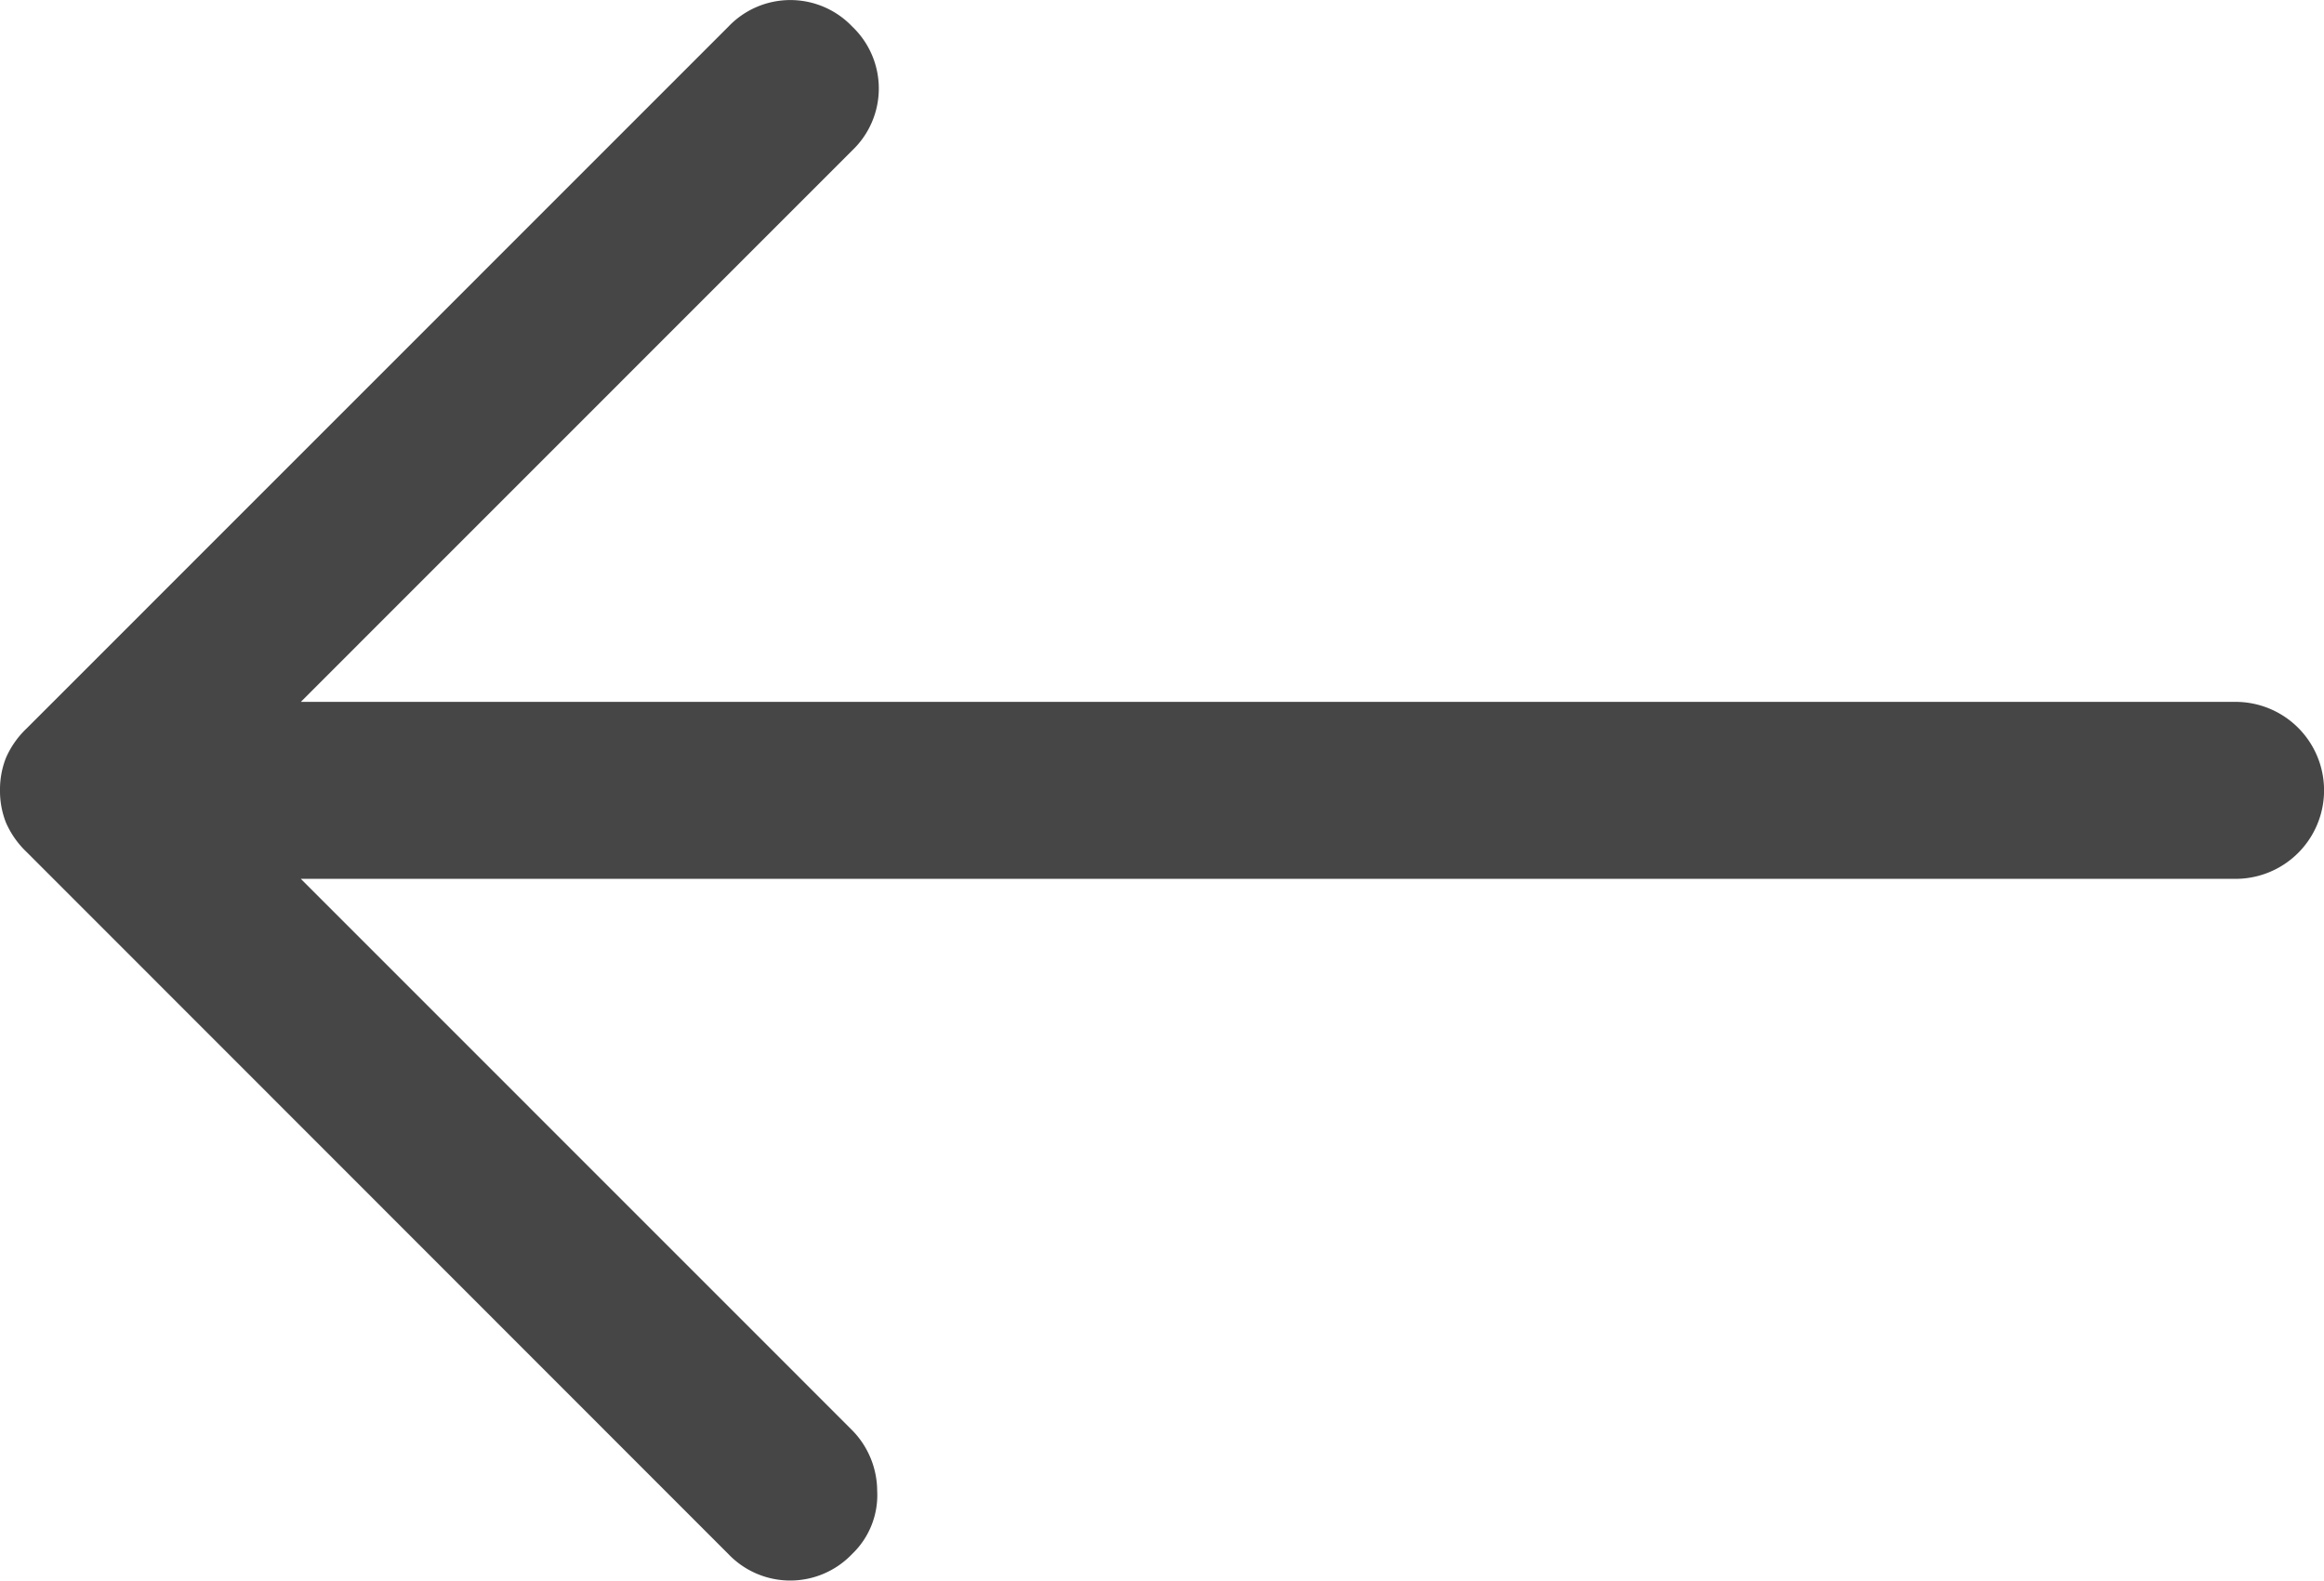
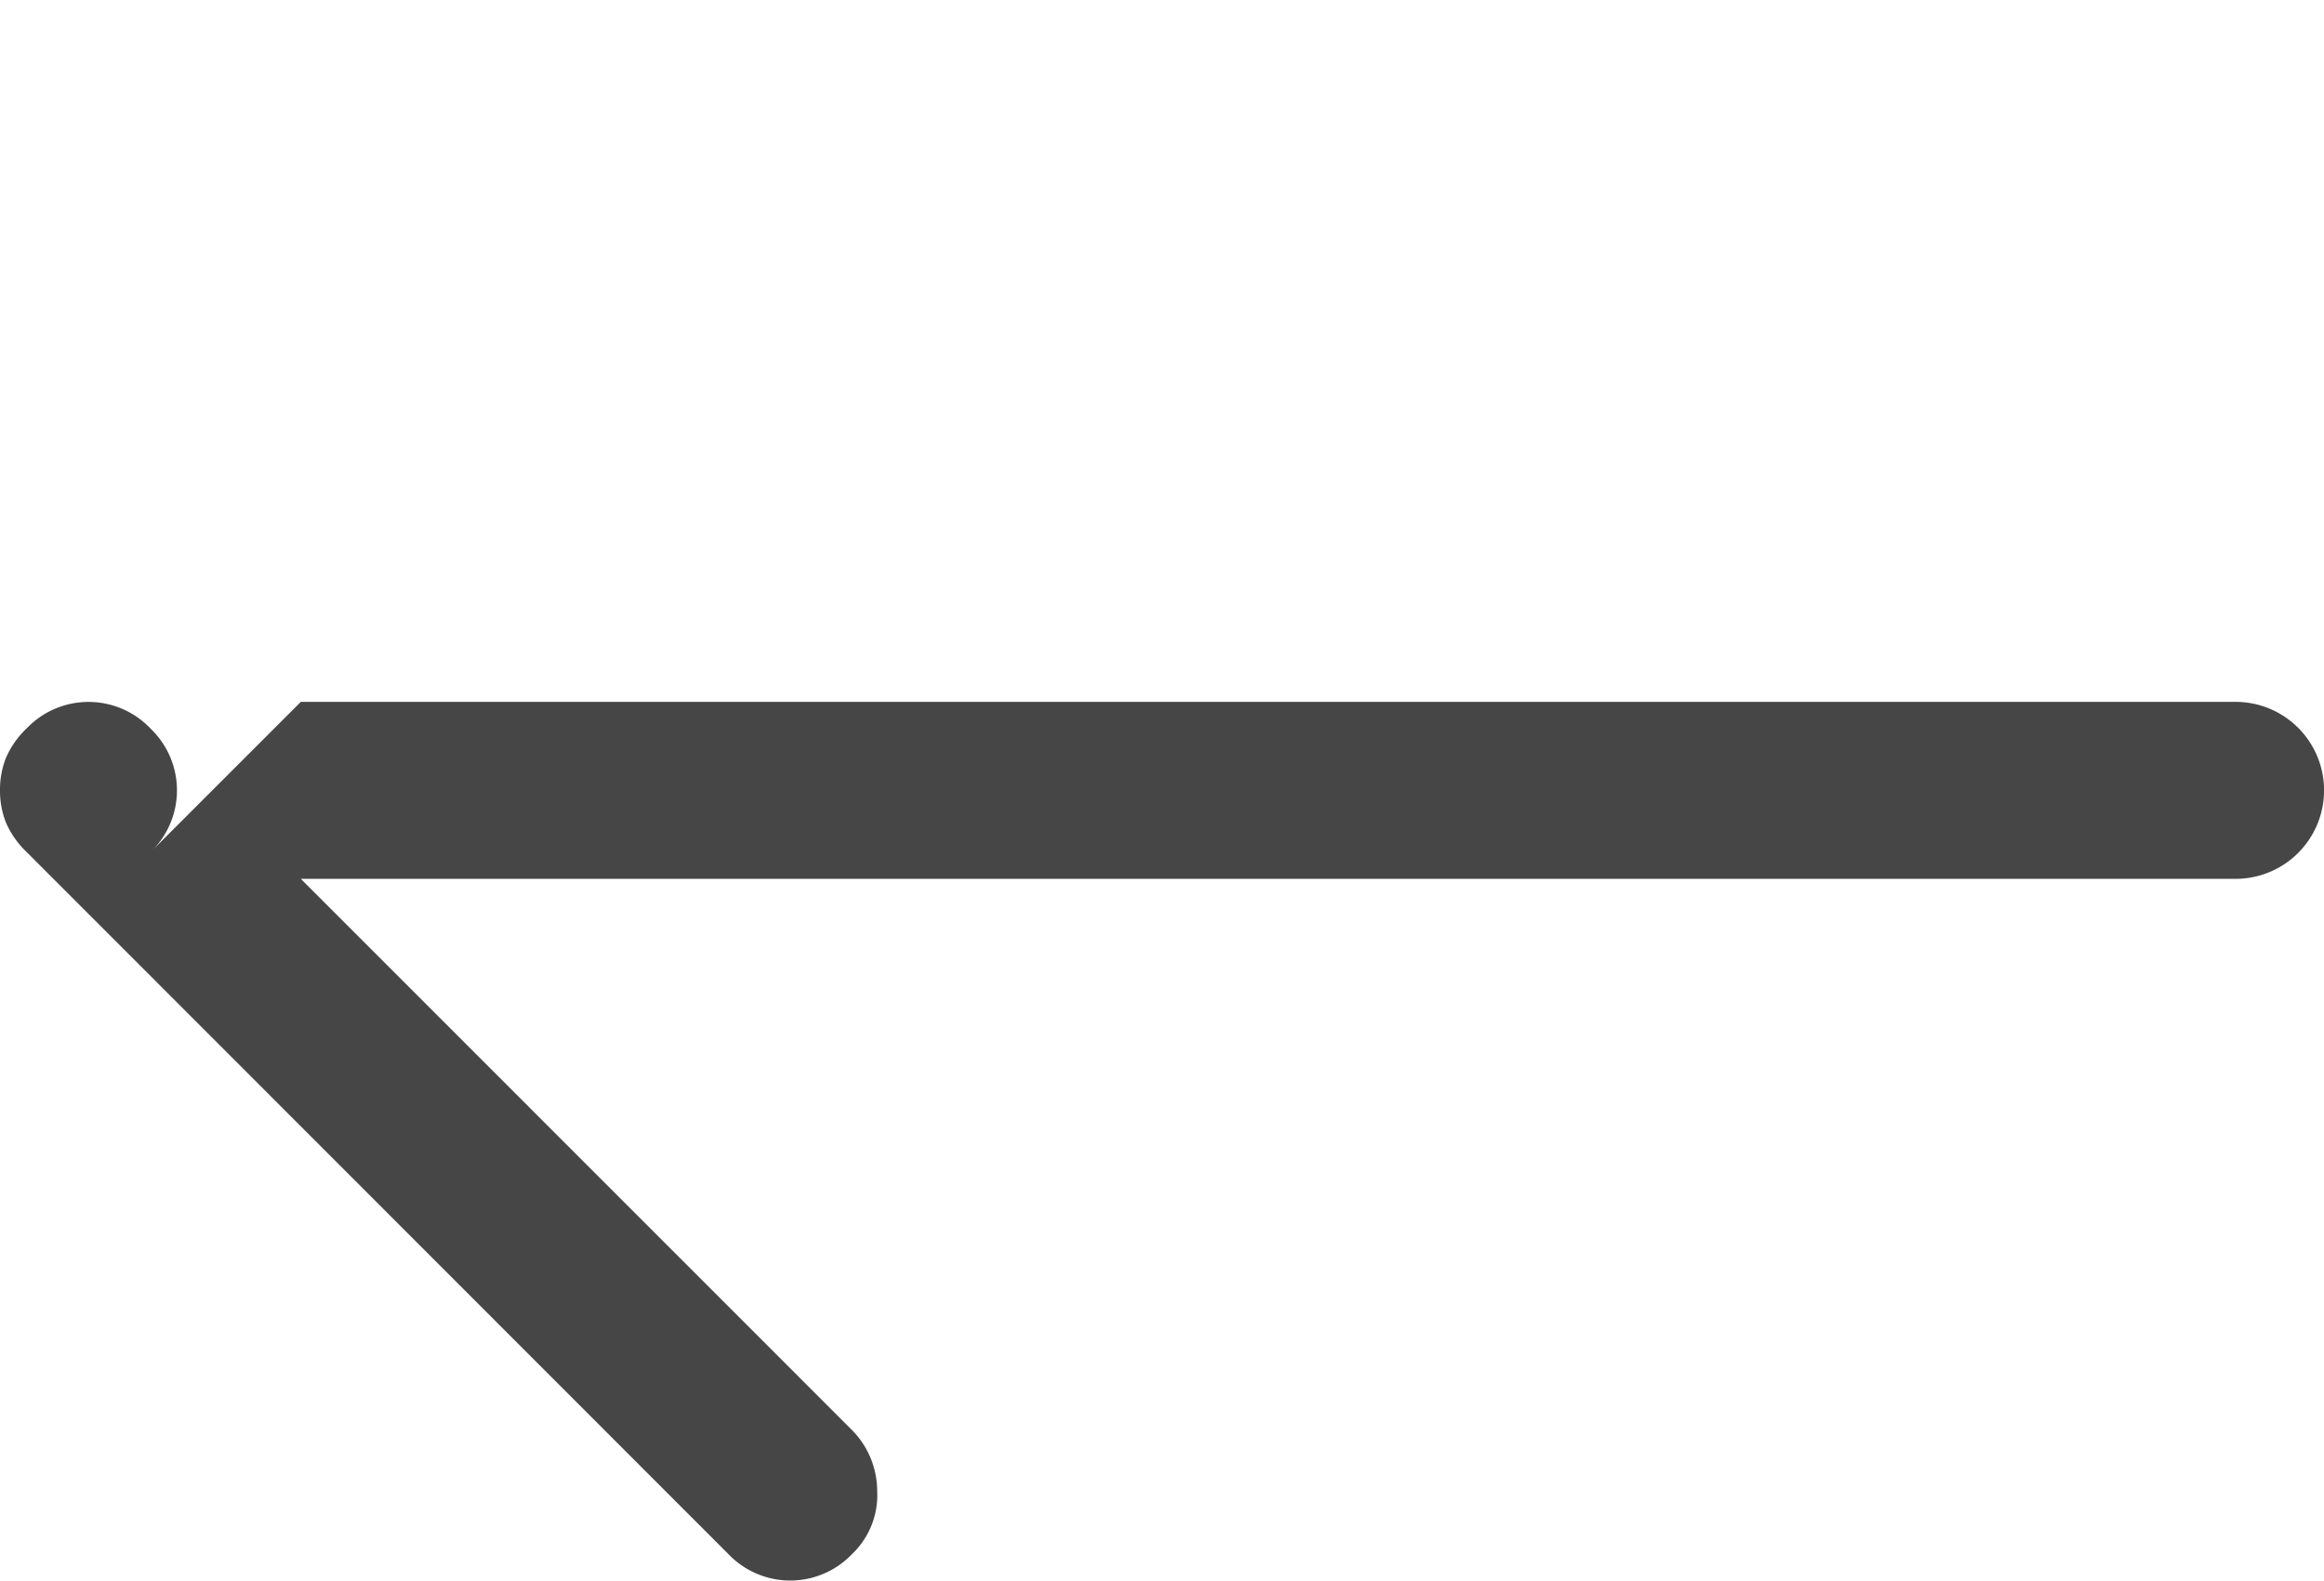
<svg xmlns="http://www.w3.org/2000/svg" width="18" height="12.244" viewBox="0 0 18 12.244">
-   <path id="Path_4104" data-name="Path 4104" d="M6.122,18a.668.668,0,0,1-.251-.046.7.7,0,0,1-.228-.16L.206,12.358a.662.662,0,0,1,0-.959.662.662,0,0,1,.959,0L5.437,15.67V.685a.685.685,0,1,1,1.371,0V15.67L11.079,11.4a.674.674,0,0,1,.468-.194.631.631,0,0,1,.491.194.662.662,0,0,1,0,.959L6.6,17.794a.7.7,0,0,1-.228.16A.668.668,0,0,1,6.122,18" transform="translate(18) rotate(90)" fill="#464646" />
+   <path id="Path_4104" data-name="Path 4104" d="M6.122,18a.668.668,0,0,1-.251-.046.7.7,0,0,1-.228-.16a.662.662,0,0,1,0-.959.662.662,0,0,1,.959,0L5.437,15.67V.685a.685.685,0,1,1,1.371,0V15.67L11.079,11.4a.674.674,0,0,1,.468-.194.631.631,0,0,1,.491.194.662.662,0,0,1,0,.959L6.6,17.794a.7.7,0,0,1-.228.16A.668.668,0,0,1,6.122,18" transform="translate(18) rotate(90)" fill="#464646" />
</svg>